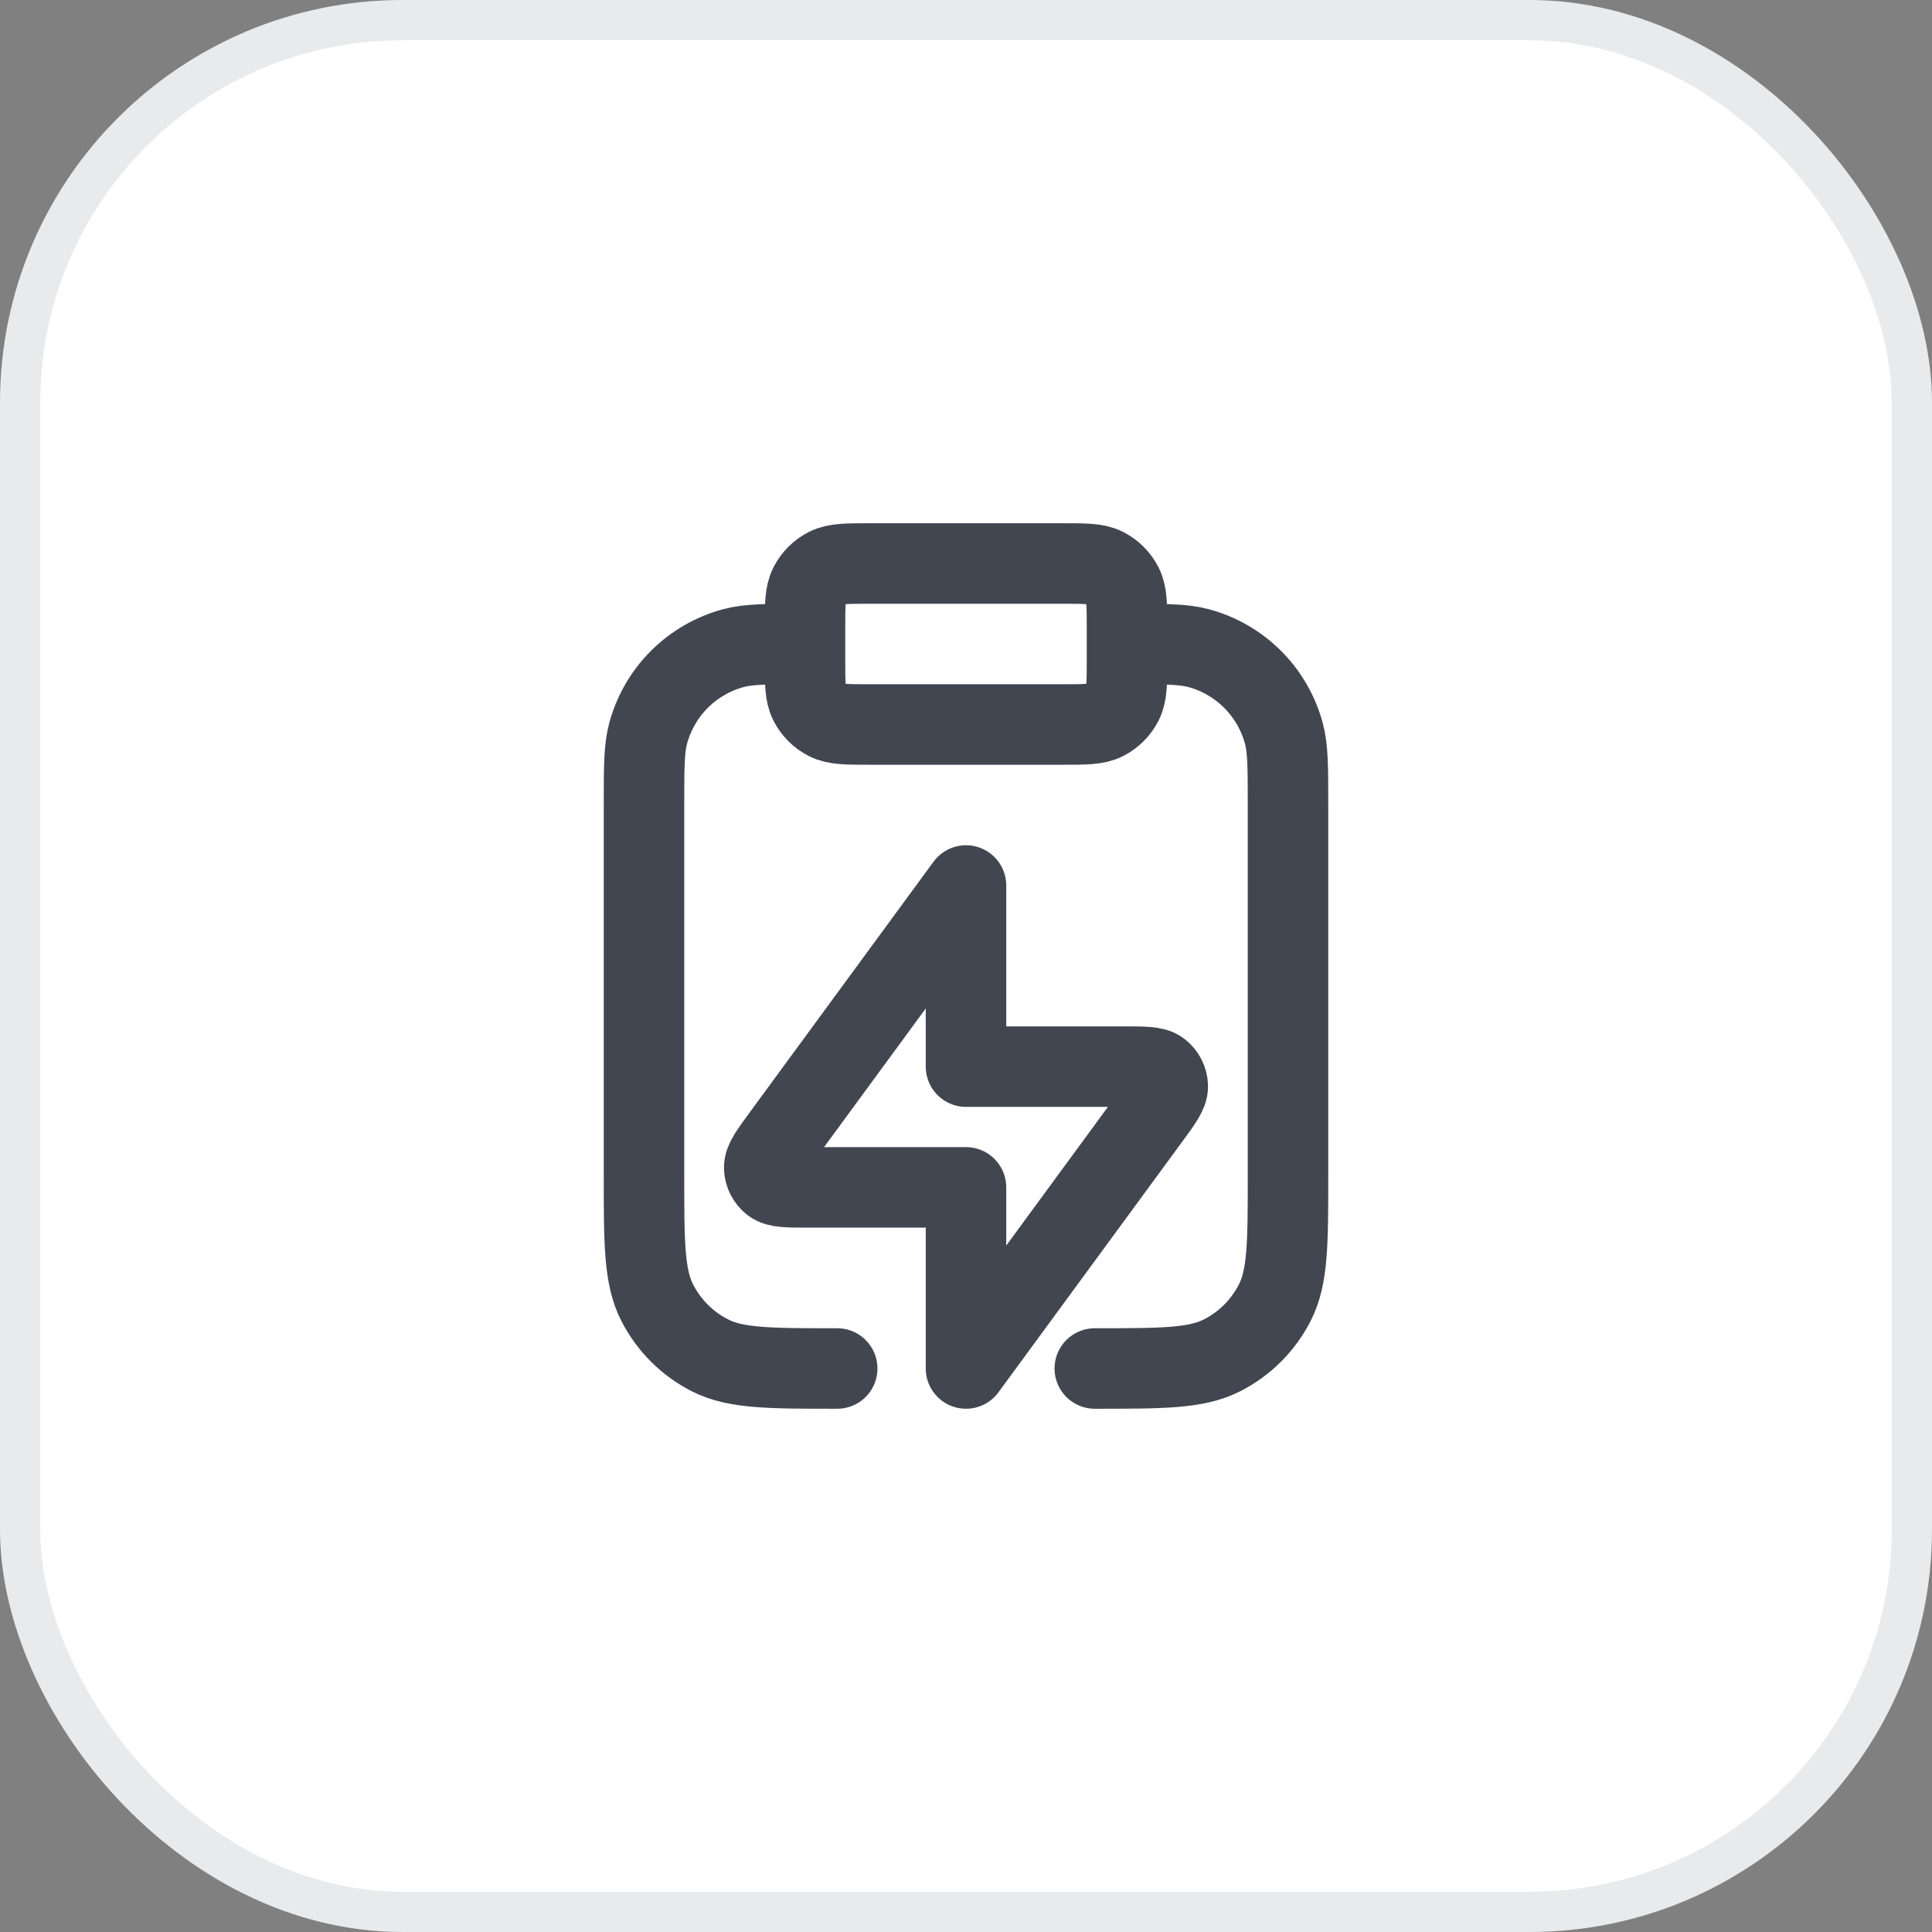
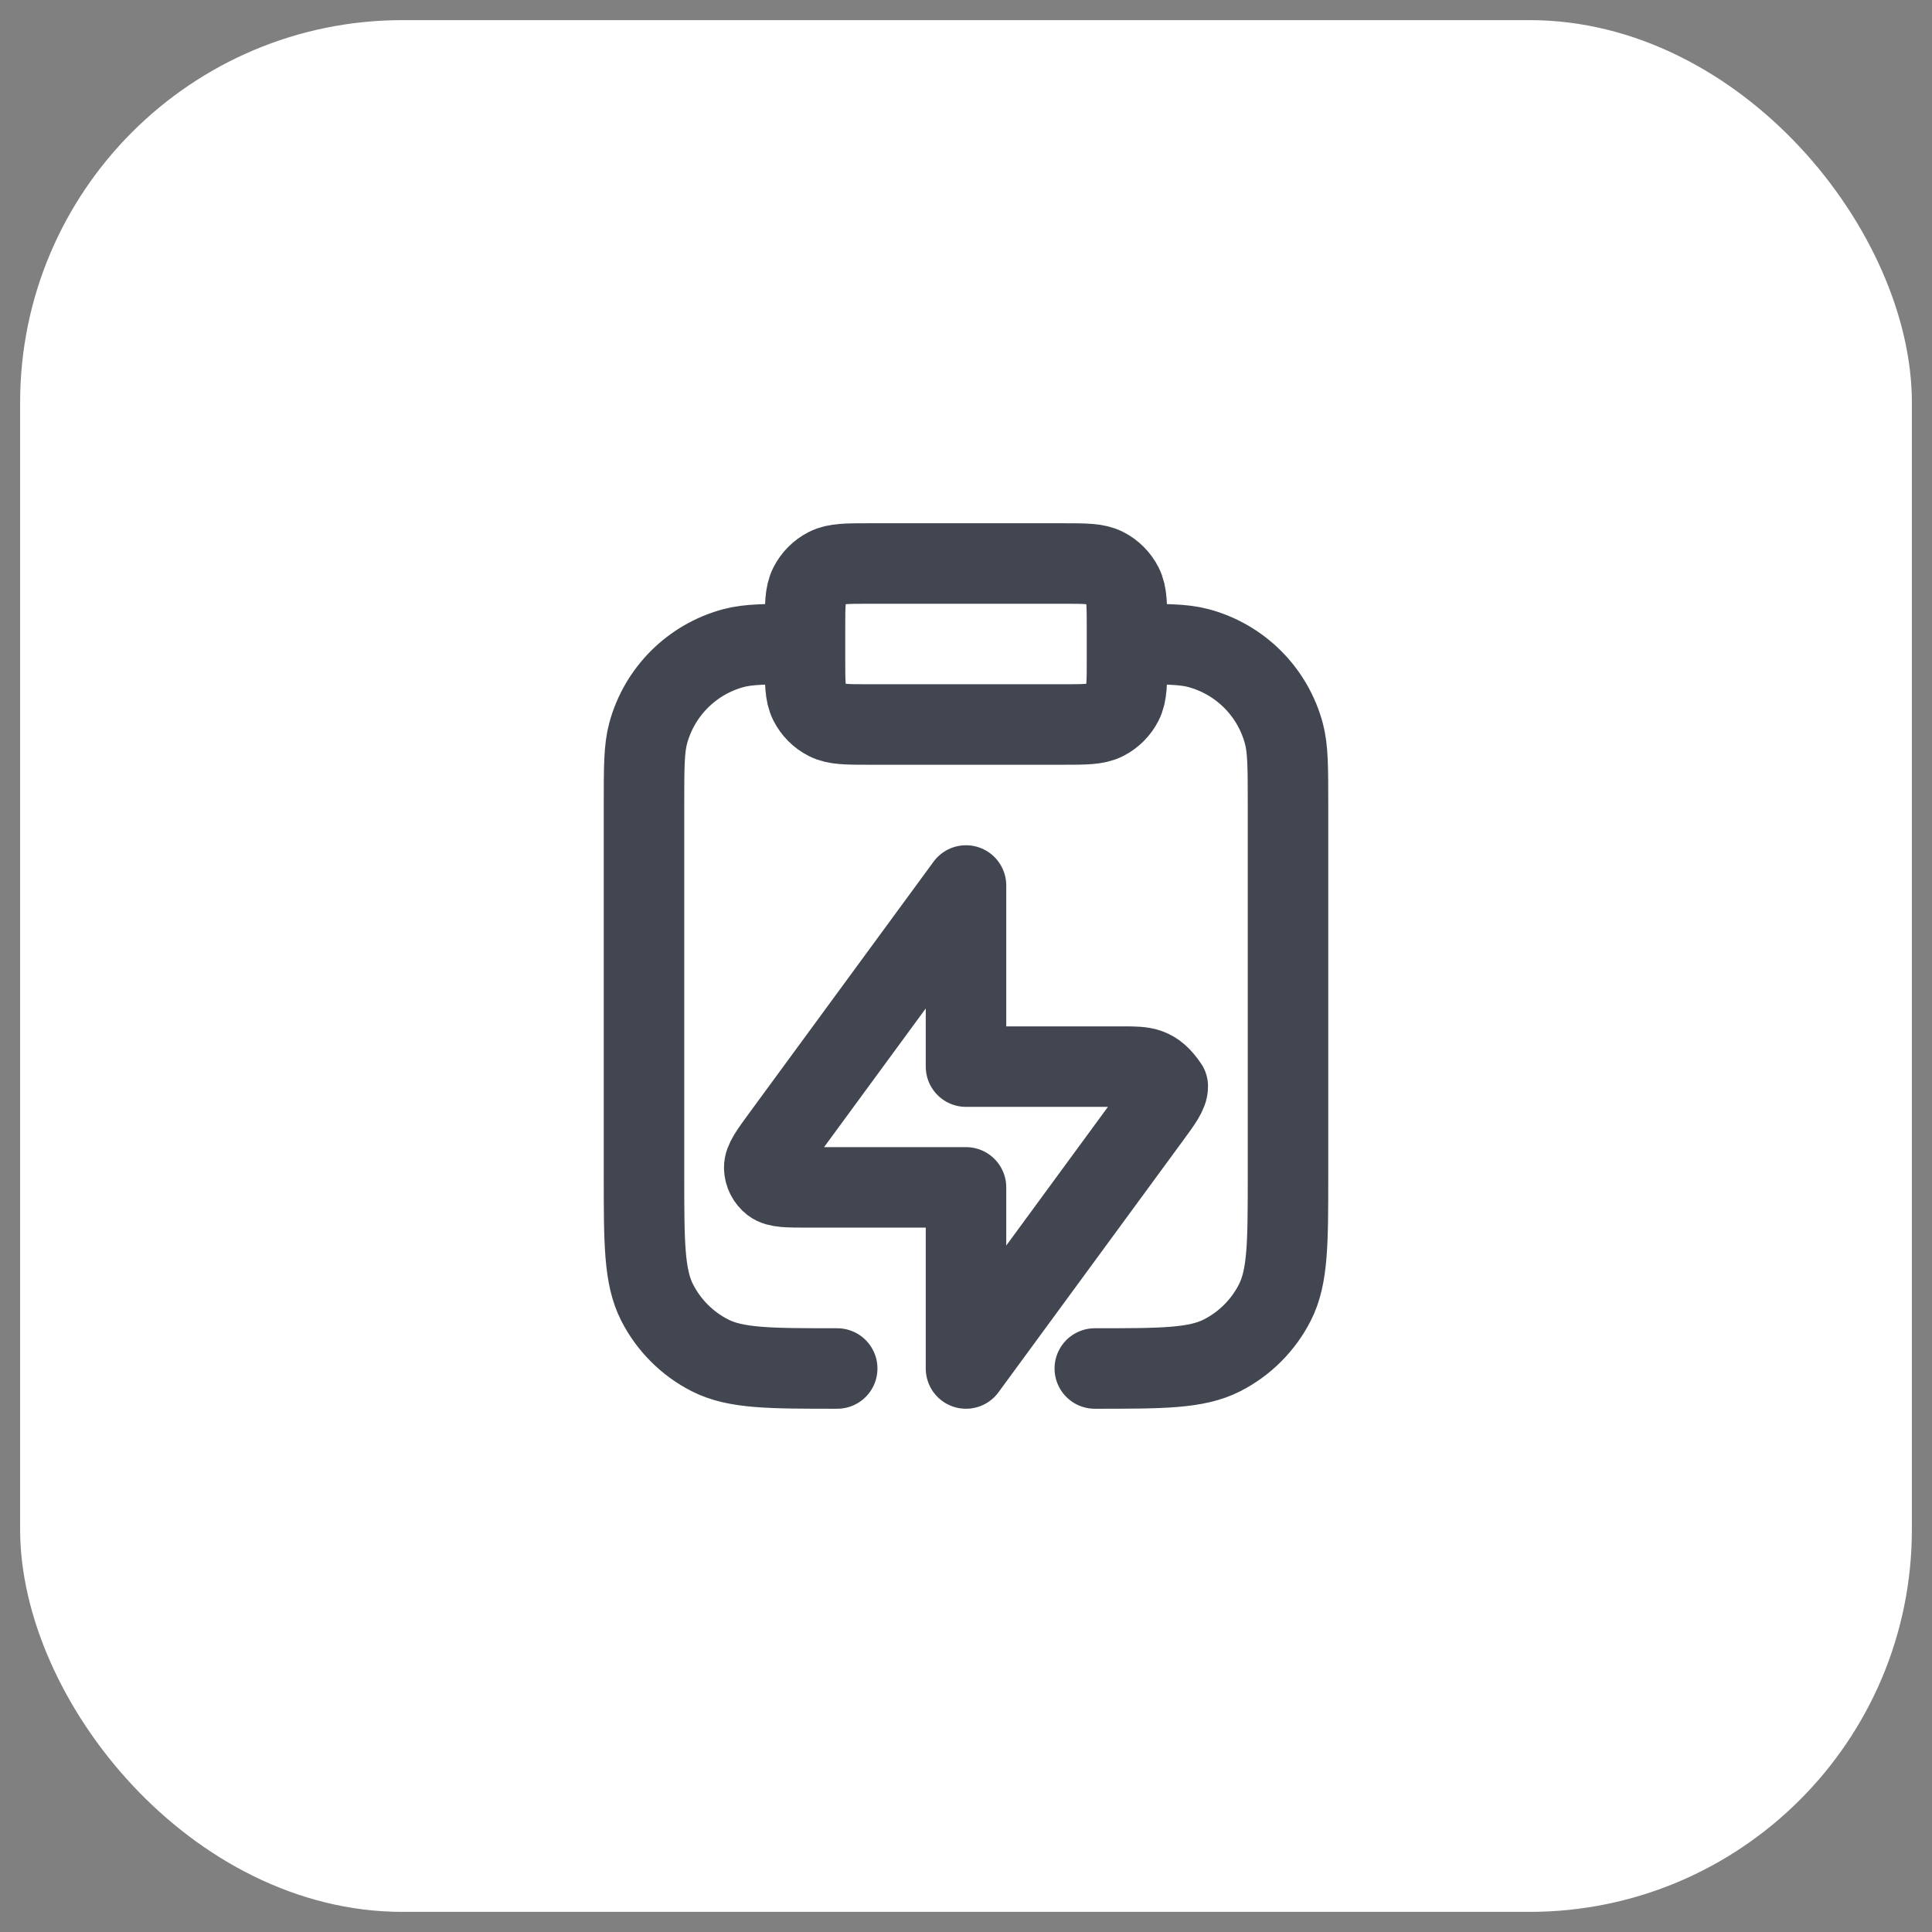
<svg xmlns="http://www.w3.org/2000/svg" width="48" height="48" viewBox="0 0 48 48" fill="none">
  <rect x="0" y="0" width="48" height="48" fill="#808080" stroke="none" />
  <rect x="0.5" y="0.5" width="47" height="47" rx="9.5" fill="white" />
-   <rect x="0.5" y="0.5" width="47" height="47" rx="9.5" stroke="#E9EAEB" />
-   <path d="M27.2 34C28.88 34 29.72 34 30.362 33.673C30.927 33.385 31.385 32.926 31.673 32.362C32 31.72 32 30.88 32 29.2V20C32 19.07 32 18.605 31.898 18.224C31.62 17.188 30.812 16.38 29.776 16.102C29.395 16 28.93 16 28 16M20.8 34C19.12 34 18.28 34 17.638 33.673C17.073 33.385 16.615 32.926 16.327 32.362C16 31.72 16 30.88 16 29.2V20C16 19.07 16 18.605 16.102 18.224C16.38 17.188 17.188 16.38 18.224 16.102C18.605 16 19.07 16 20 16M21.6 18H26.4C26.96 18 27.24 18 27.454 17.891C27.642 17.795 27.795 17.642 27.891 17.454C28 17.24 28 16.96 28 16.4V15.6C28 15.04 28 14.76 27.891 14.546C27.795 14.358 27.642 14.205 27.454 14.109C27.24 14 26.96 14 26.4 14H21.6C21.04 14 20.76 14 20.546 14.109C20.358 14.205 20.205 14.358 20.109 14.546C20 14.76 20 15.04 20 15.6V16.4C20 16.96 20 17.24 20.109 17.454C20.205 17.642 20.358 17.795 20.546 17.891C20.76 18 21.04 18 21.6 18ZM24 22L19.434 28.227C19.133 28.637 18.982 28.843 18.987 29.014C18.991 29.163 19.062 29.303 19.18 29.395C19.315 29.5 19.57 29.5 20.079 29.5H24V34L28.566 27.773C28.867 27.363 29.018 27.157 29.013 26.986C29.009 26.837 28.938 26.697 28.82 26.605C28.685 26.5 28.43 26.5 27.921 26.5H24V22Z" stroke="#414651" stroke-width="2" stroke-linecap="round" stroke-linejoin="round" />
+   <path d="M27.2 34C28.88 34 29.72 34 30.362 33.673C30.927 33.385 31.385 32.926 31.673 32.362C32 31.72 32 30.88 32 29.2V20C32 19.07 32 18.605 31.898 18.224C31.62 17.188 30.812 16.38 29.776 16.102C29.395 16 28.93 16 28 16M20.8 34C19.12 34 18.28 34 17.638 33.673C17.073 33.385 16.615 32.926 16.327 32.362C16 31.72 16 30.88 16 29.2V20C16 19.07 16 18.605 16.102 18.224C16.38 17.188 17.188 16.38 18.224 16.102C18.605 16 19.07 16 20 16M21.6 18H26.4C26.96 18 27.24 18 27.454 17.891C27.642 17.795 27.795 17.642 27.891 17.454C28 17.24 28 16.96 28 16.4V15.6C28 15.04 28 14.76 27.891 14.546C27.795 14.358 27.642 14.205 27.454 14.109C27.24 14 26.96 14 26.4 14H21.6C21.04 14 20.76 14 20.546 14.109C20.358 14.205 20.205 14.358 20.109 14.546C20 14.76 20 15.04 20 15.6V16.4C20 16.96 20 17.24 20.109 17.454C20.205 17.642 20.358 17.795 20.546 17.891C20.76 18 21.04 18 21.6 18ZM24 22L19.434 28.227C19.133 28.637 18.982 28.843 18.987 29.014C18.991 29.163 19.062 29.303 19.18 29.395C19.315 29.5 19.57 29.5 20.079 29.5H24V34L28.566 27.773C28.867 27.363 29.018 27.157 29.013 26.986C28.685 26.5 28.43 26.5 27.921 26.5H24V22Z" stroke="#414651" stroke-width="2" stroke-linecap="round" stroke-linejoin="round" />
</svg>